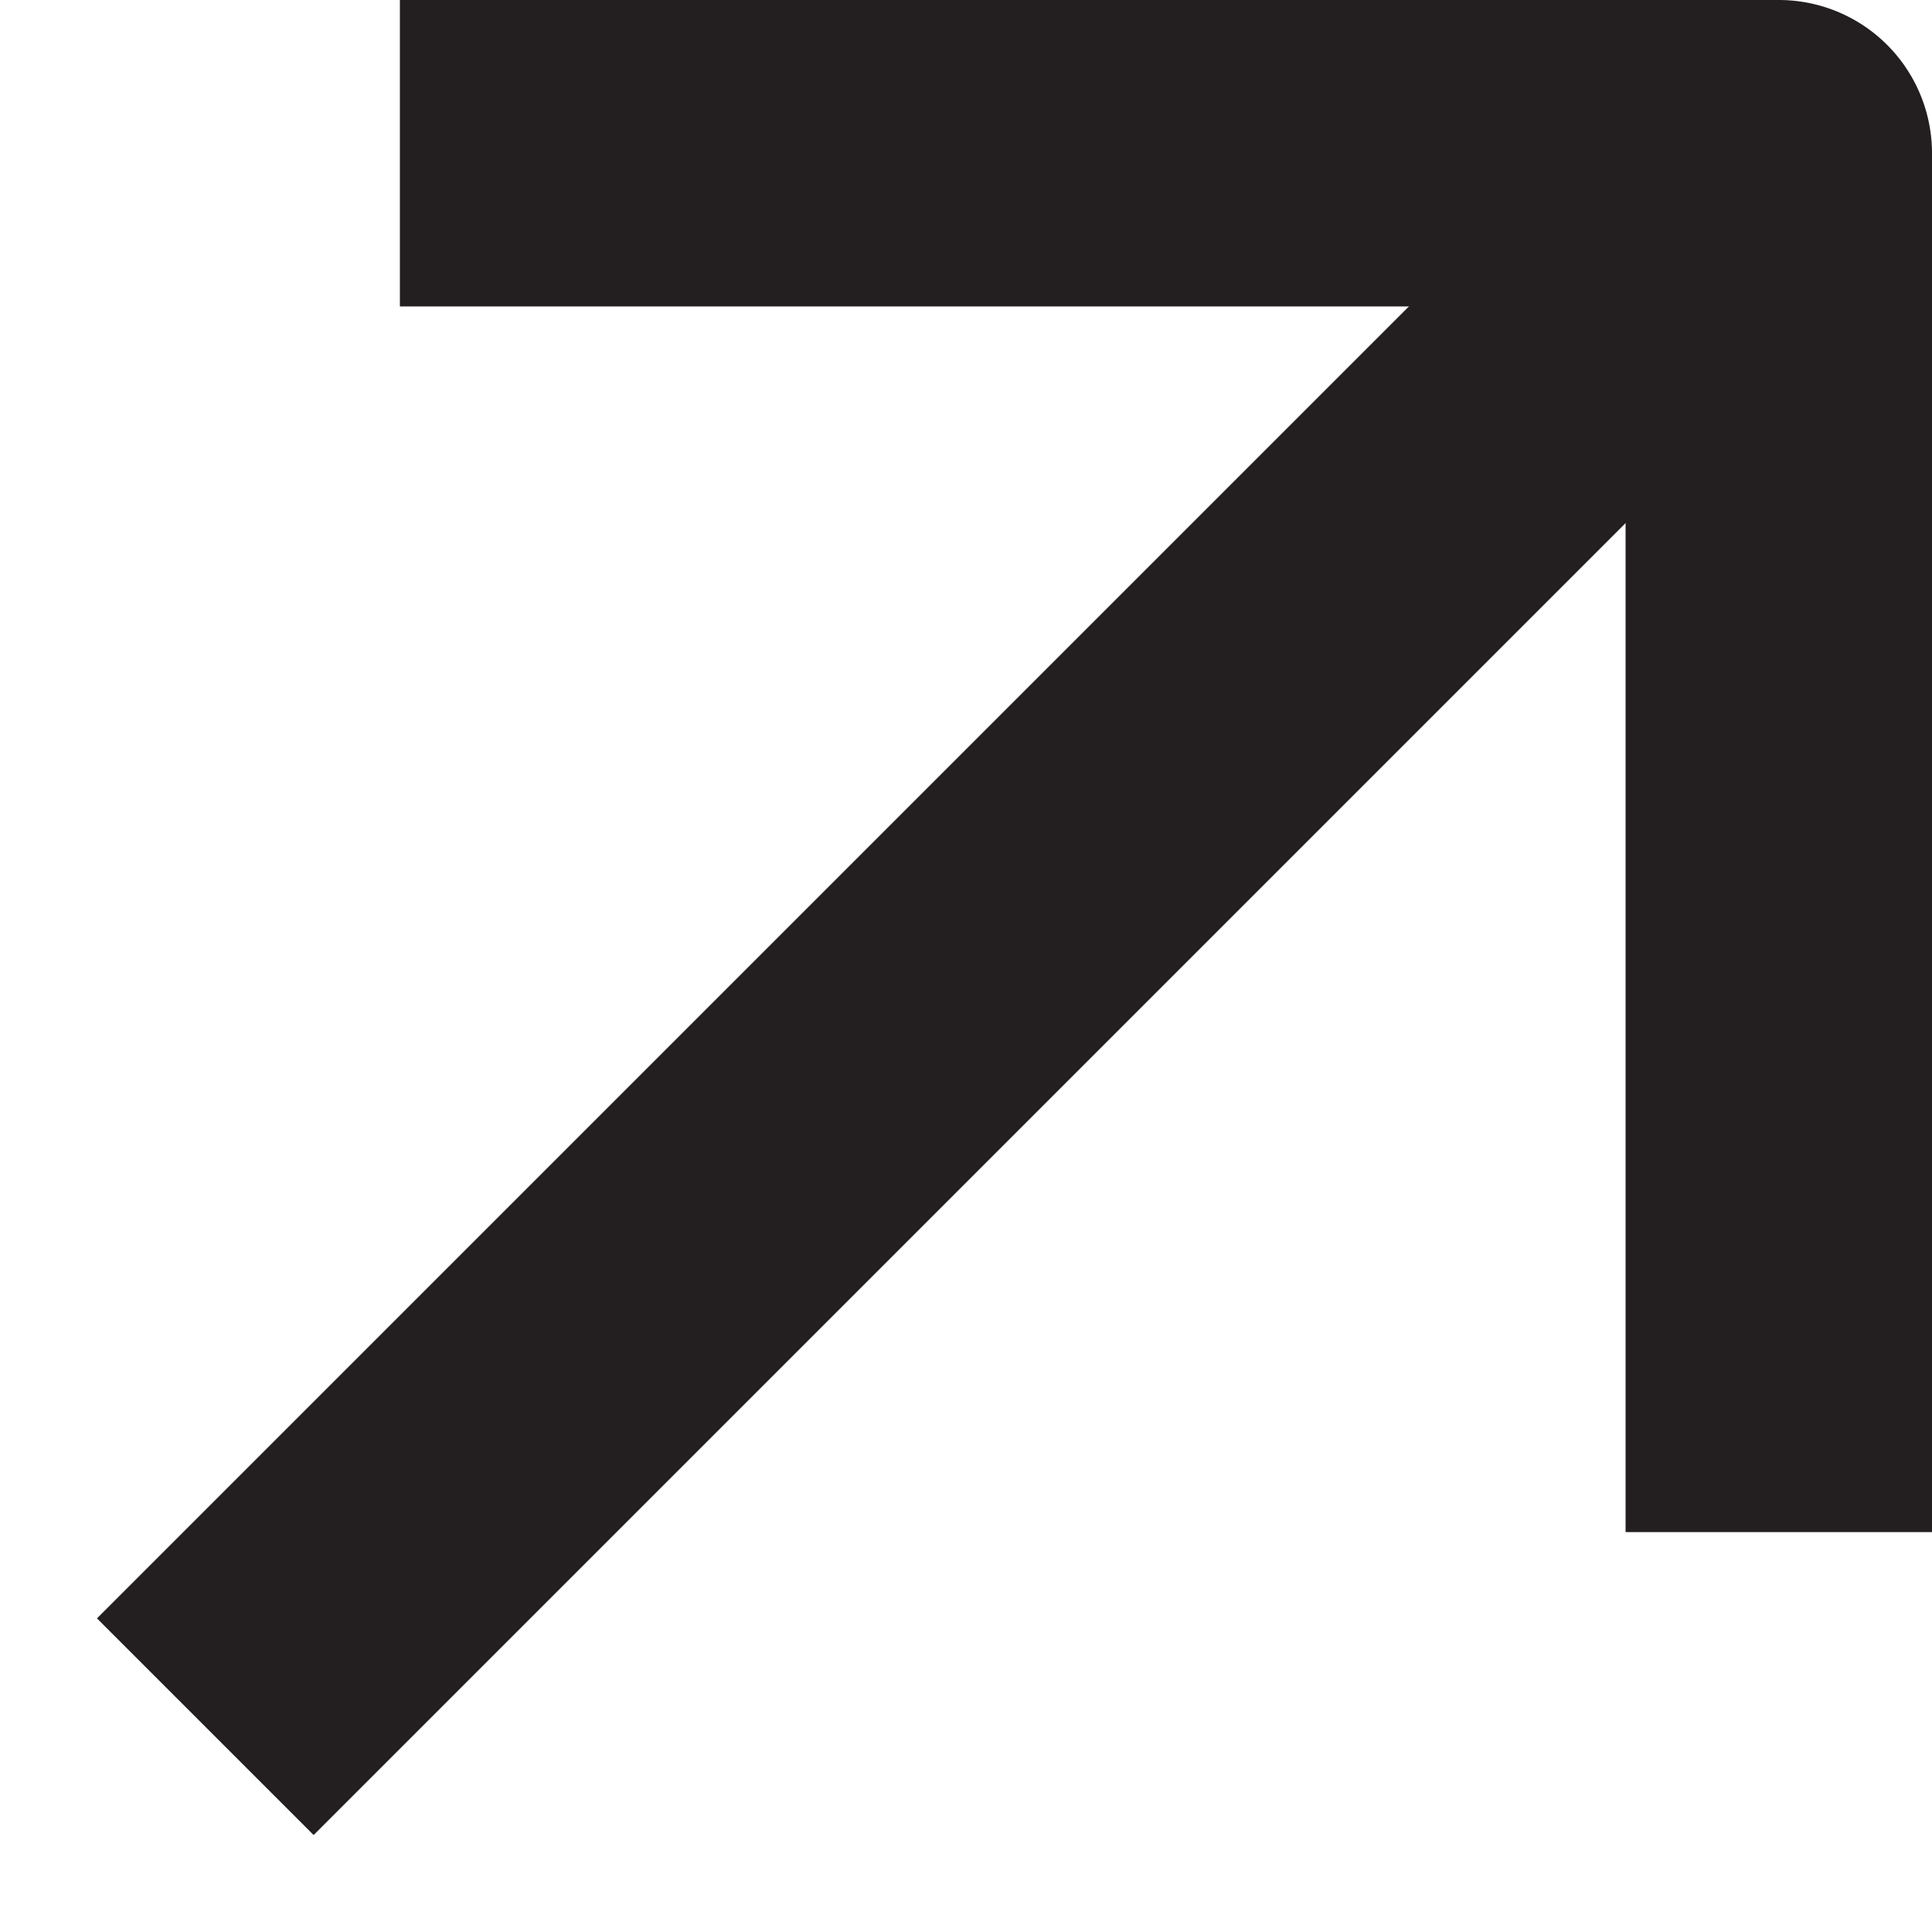
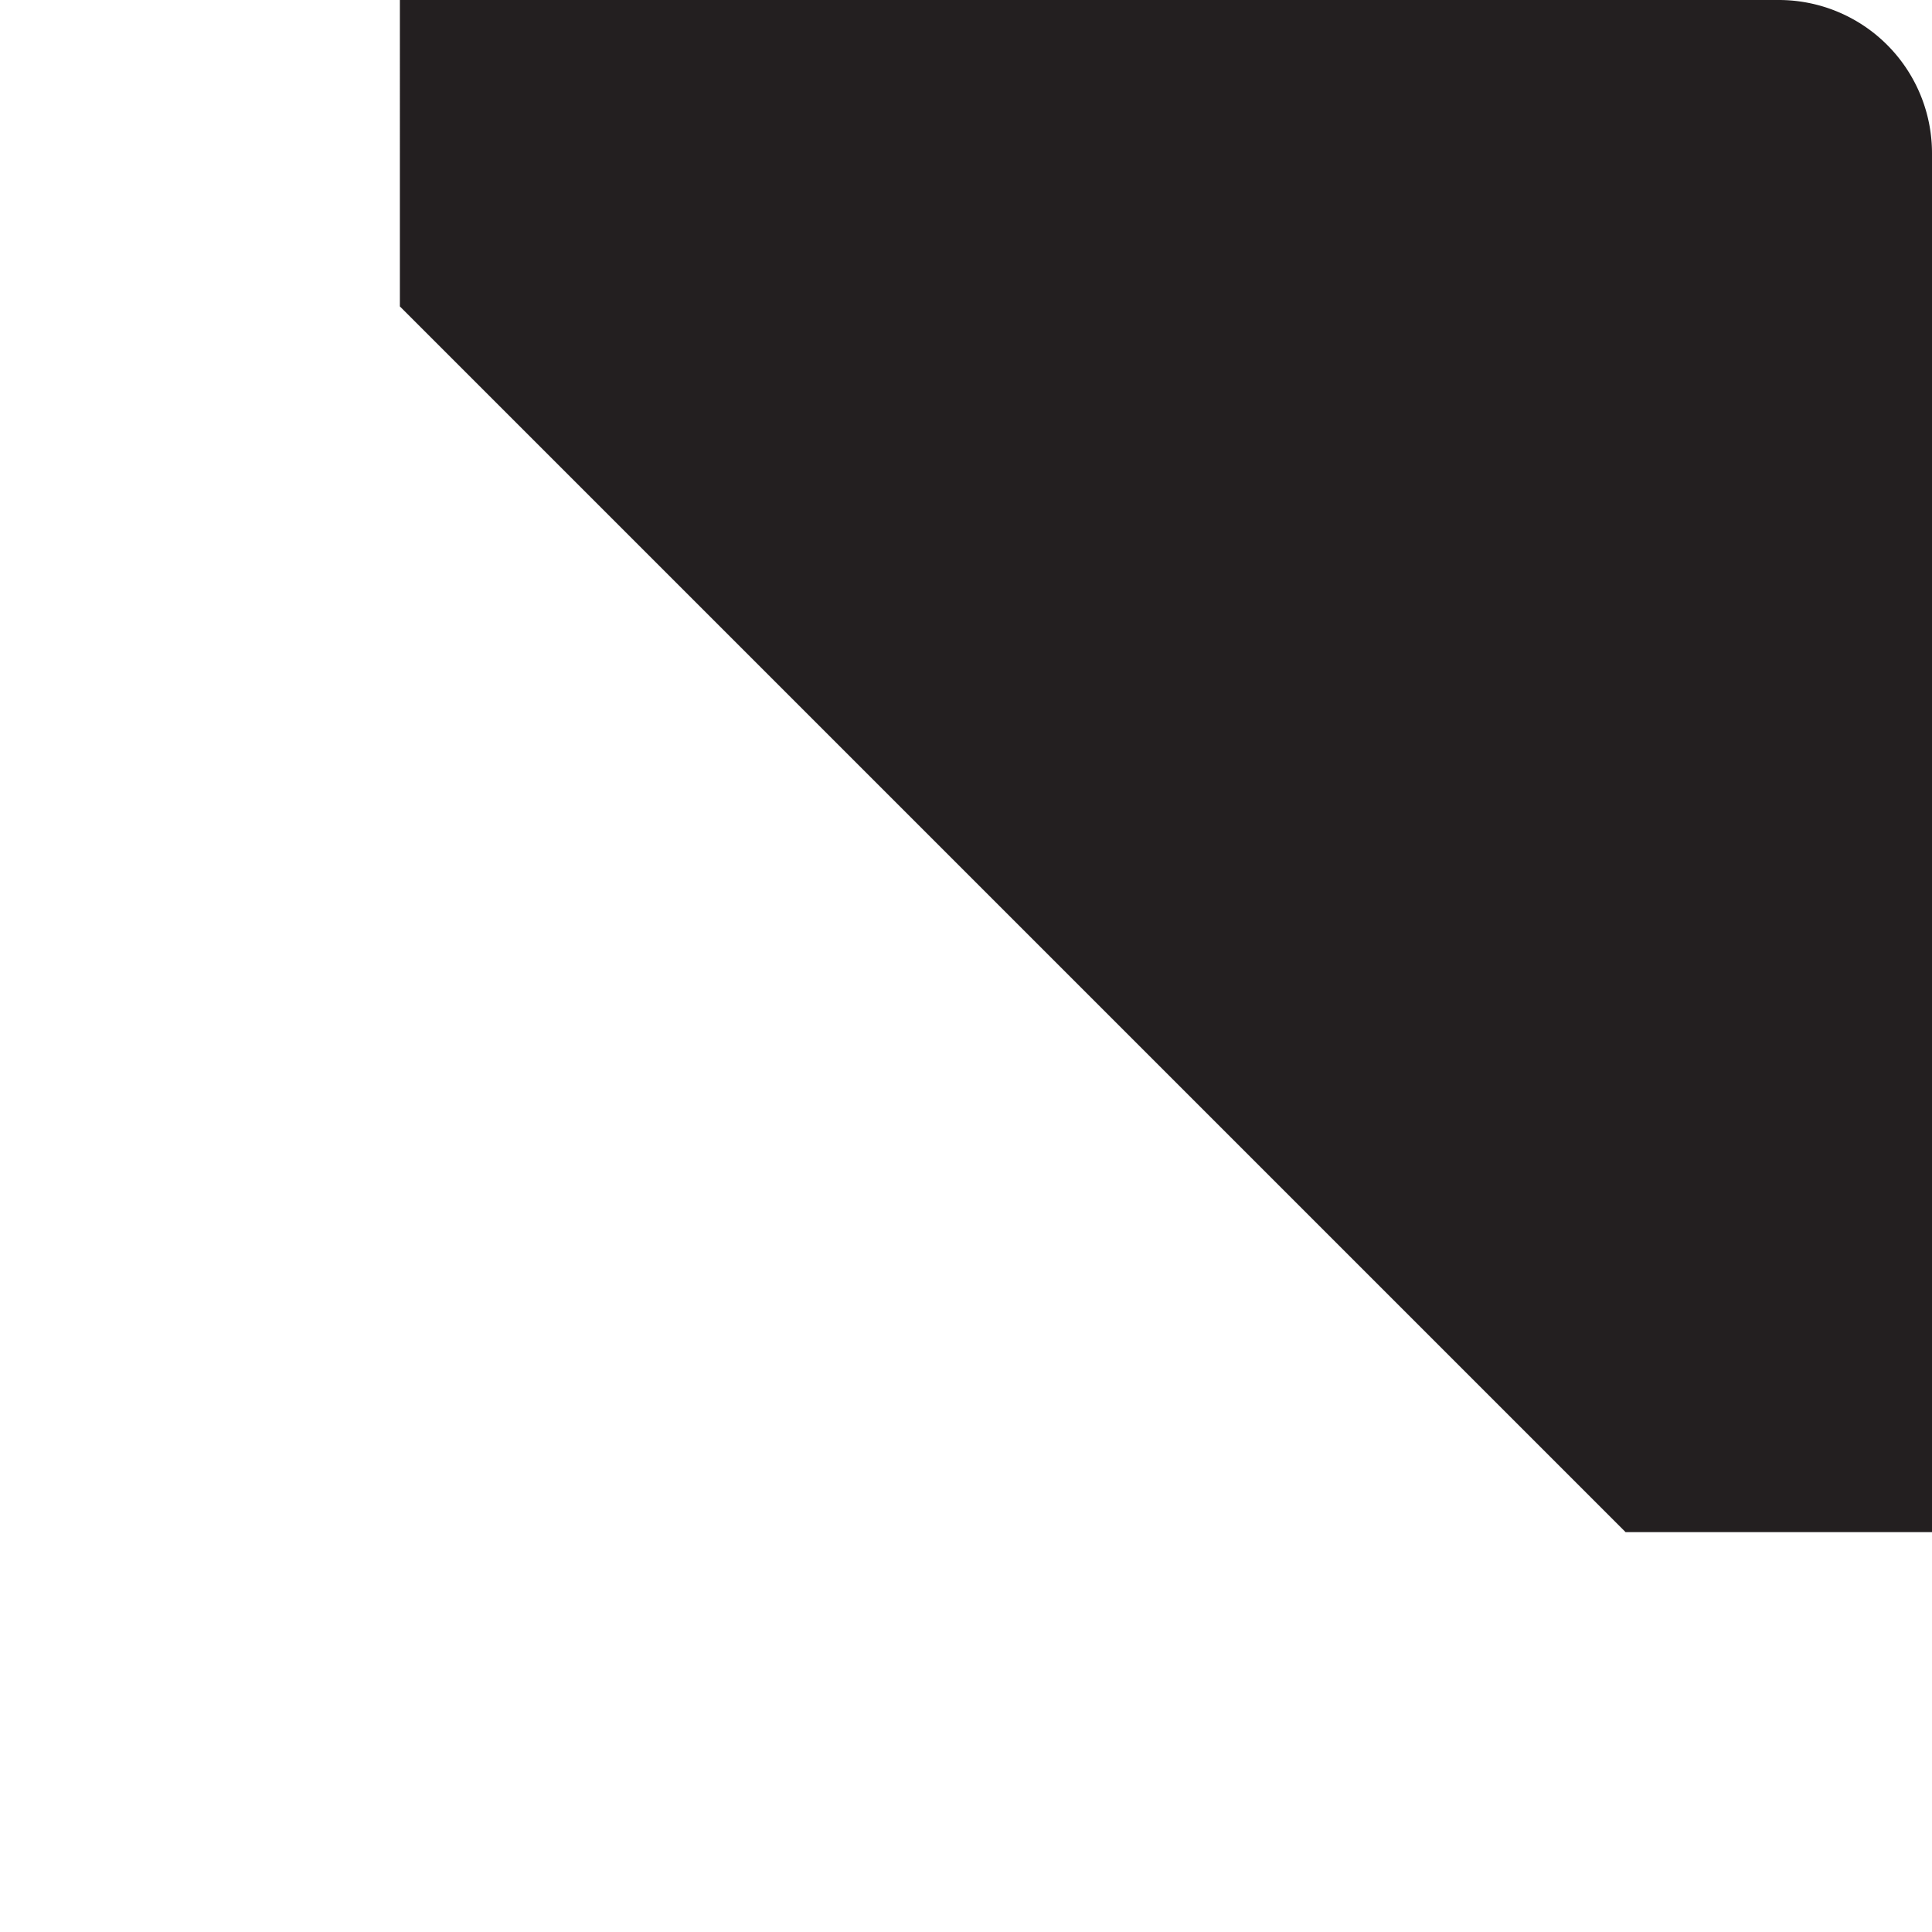
<svg xmlns="http://www.w3.org/2000/svg" id="Слой_1" data-name="Слой 1" viewBox="0 0 12.61 12.61">
  <defs>
    <style>.cls-1{fill:none;stroke:#231f20;stroke-miterlimit:10;stroke-width:2px;}.cls-2{fill:#231f20;}</style>
  </defs>
  <title>site</title>
-   <line class="cls-1" x1="11.81" y1="0.8" x2="1.34" y2="11.27" />
-   <path class="cls-2" d="M10.61,10h2V1a1,1,0,0,0-1-1h-9V2h8Z" />
+   <path class="cls-2" d="M10.61,10h2V1a1,1,0,0,0-1-1h-9V2Z" />
</svg>